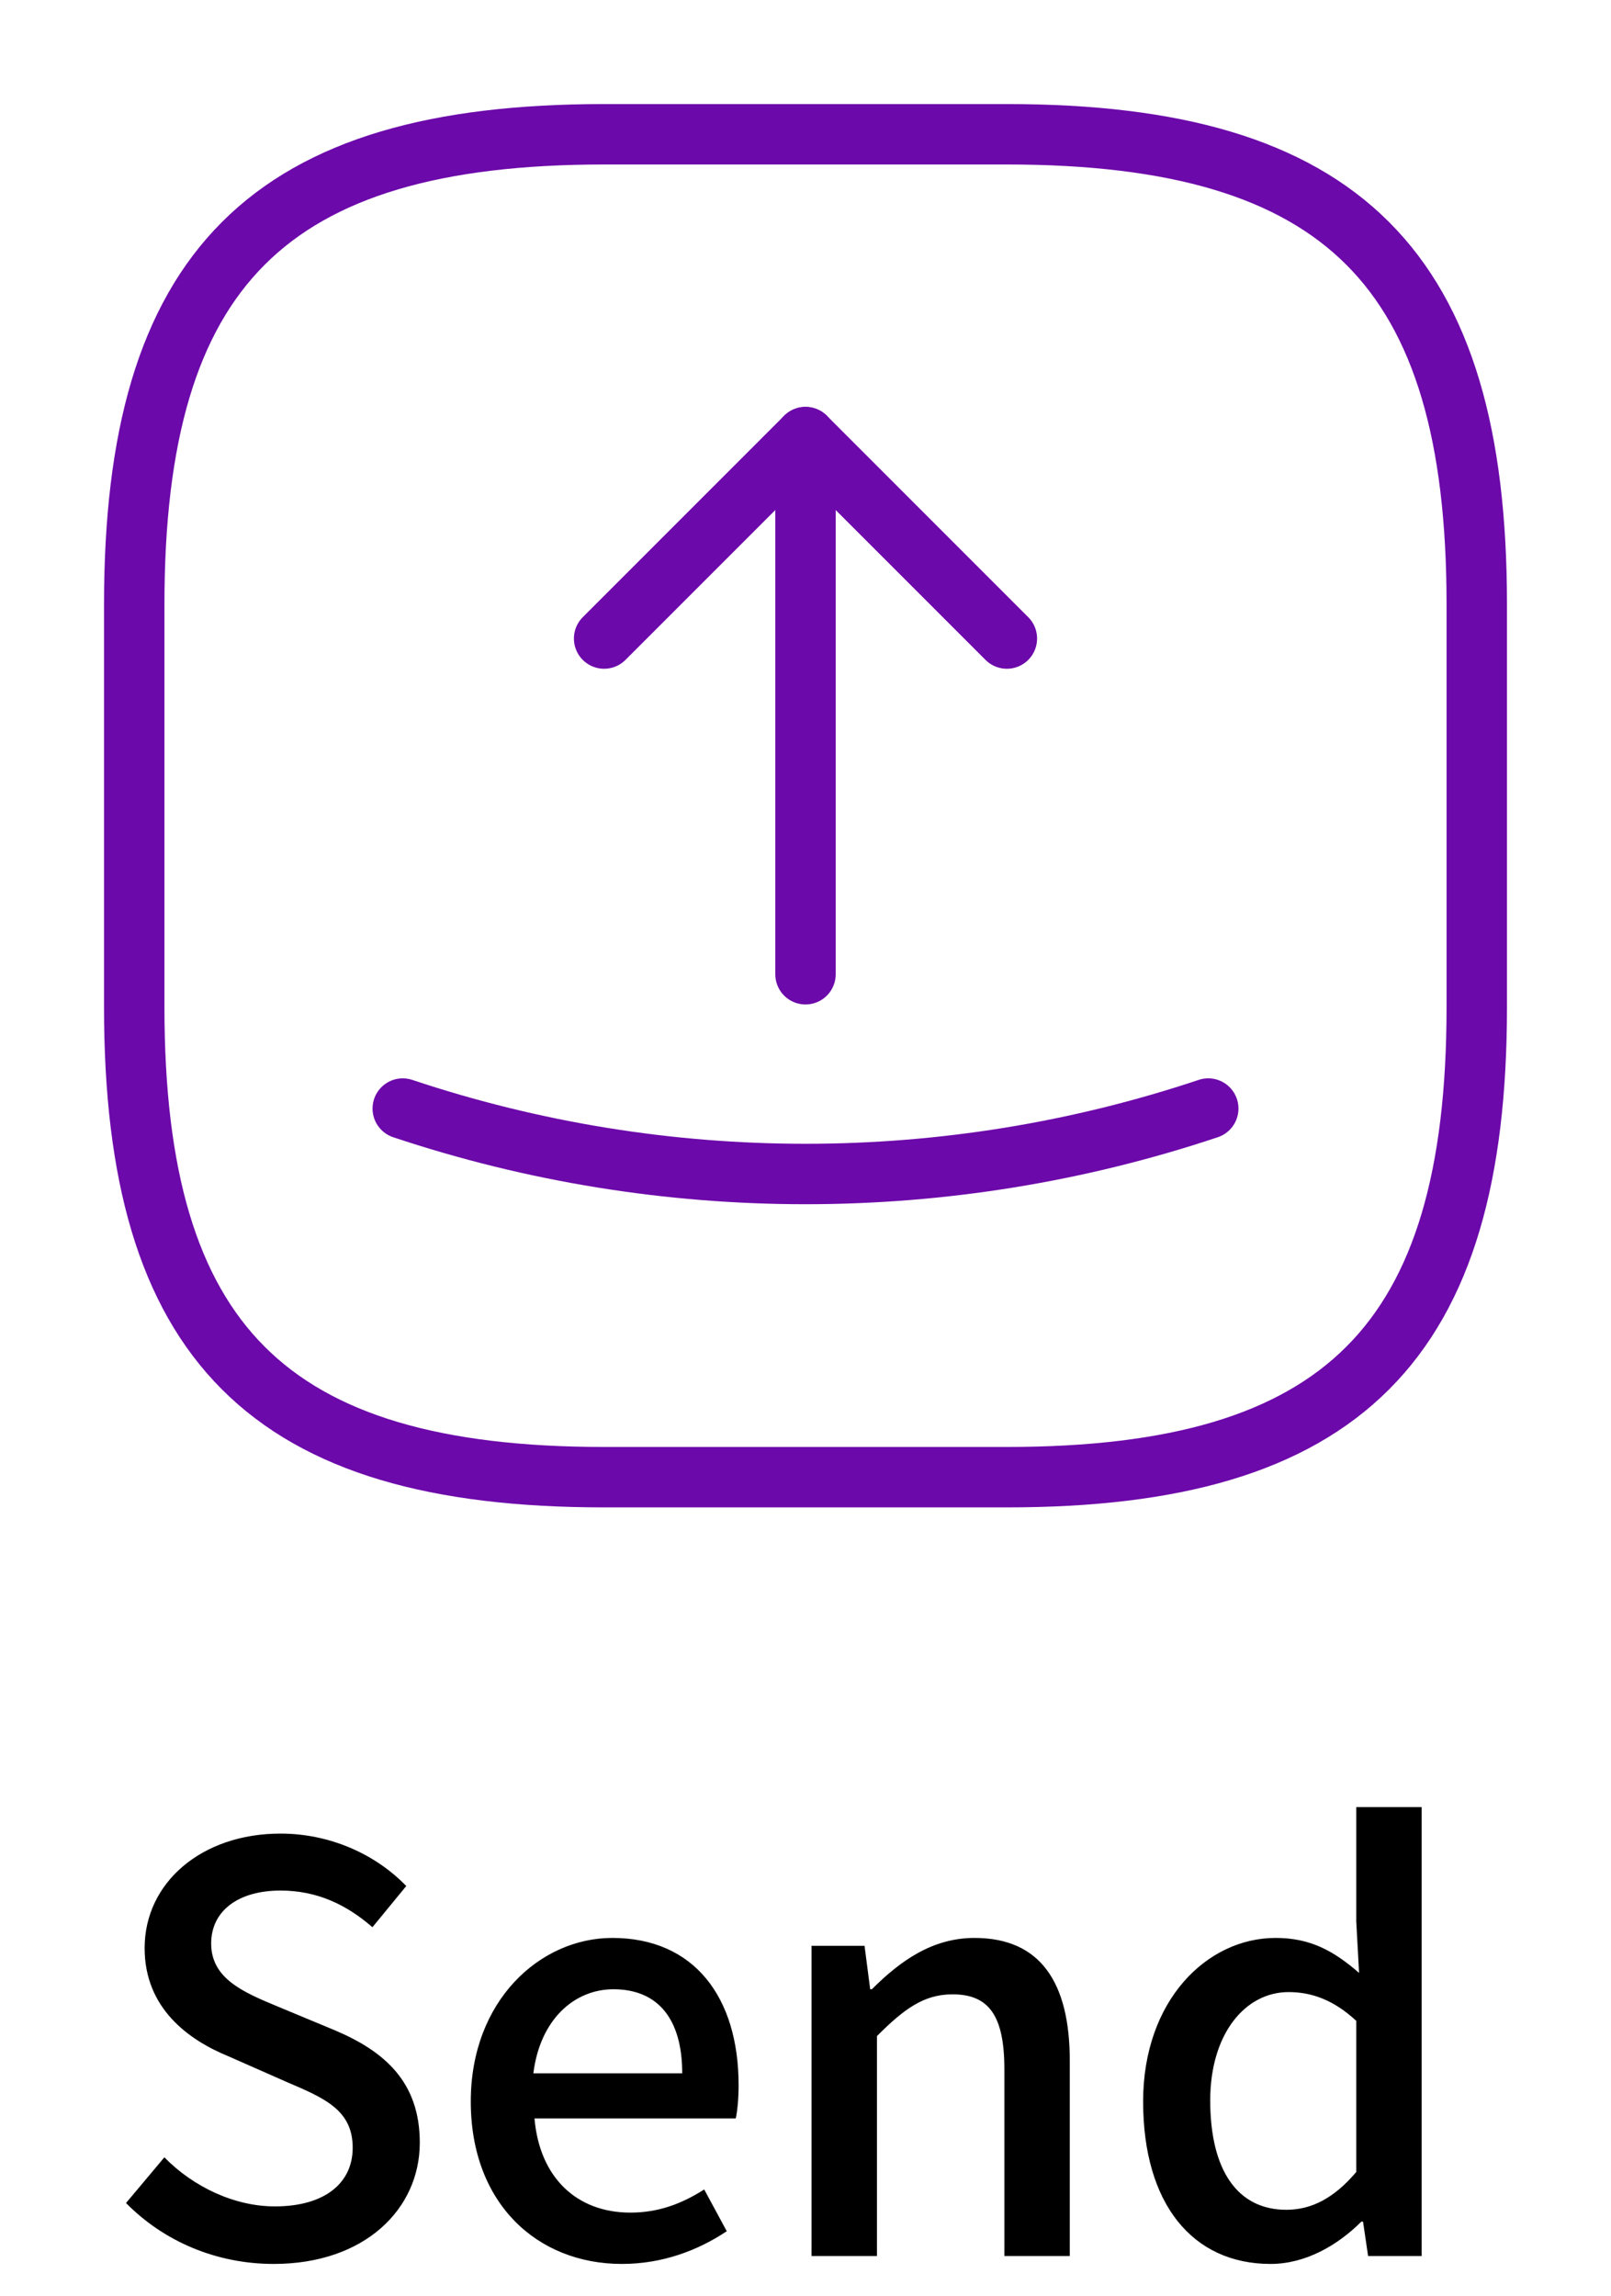
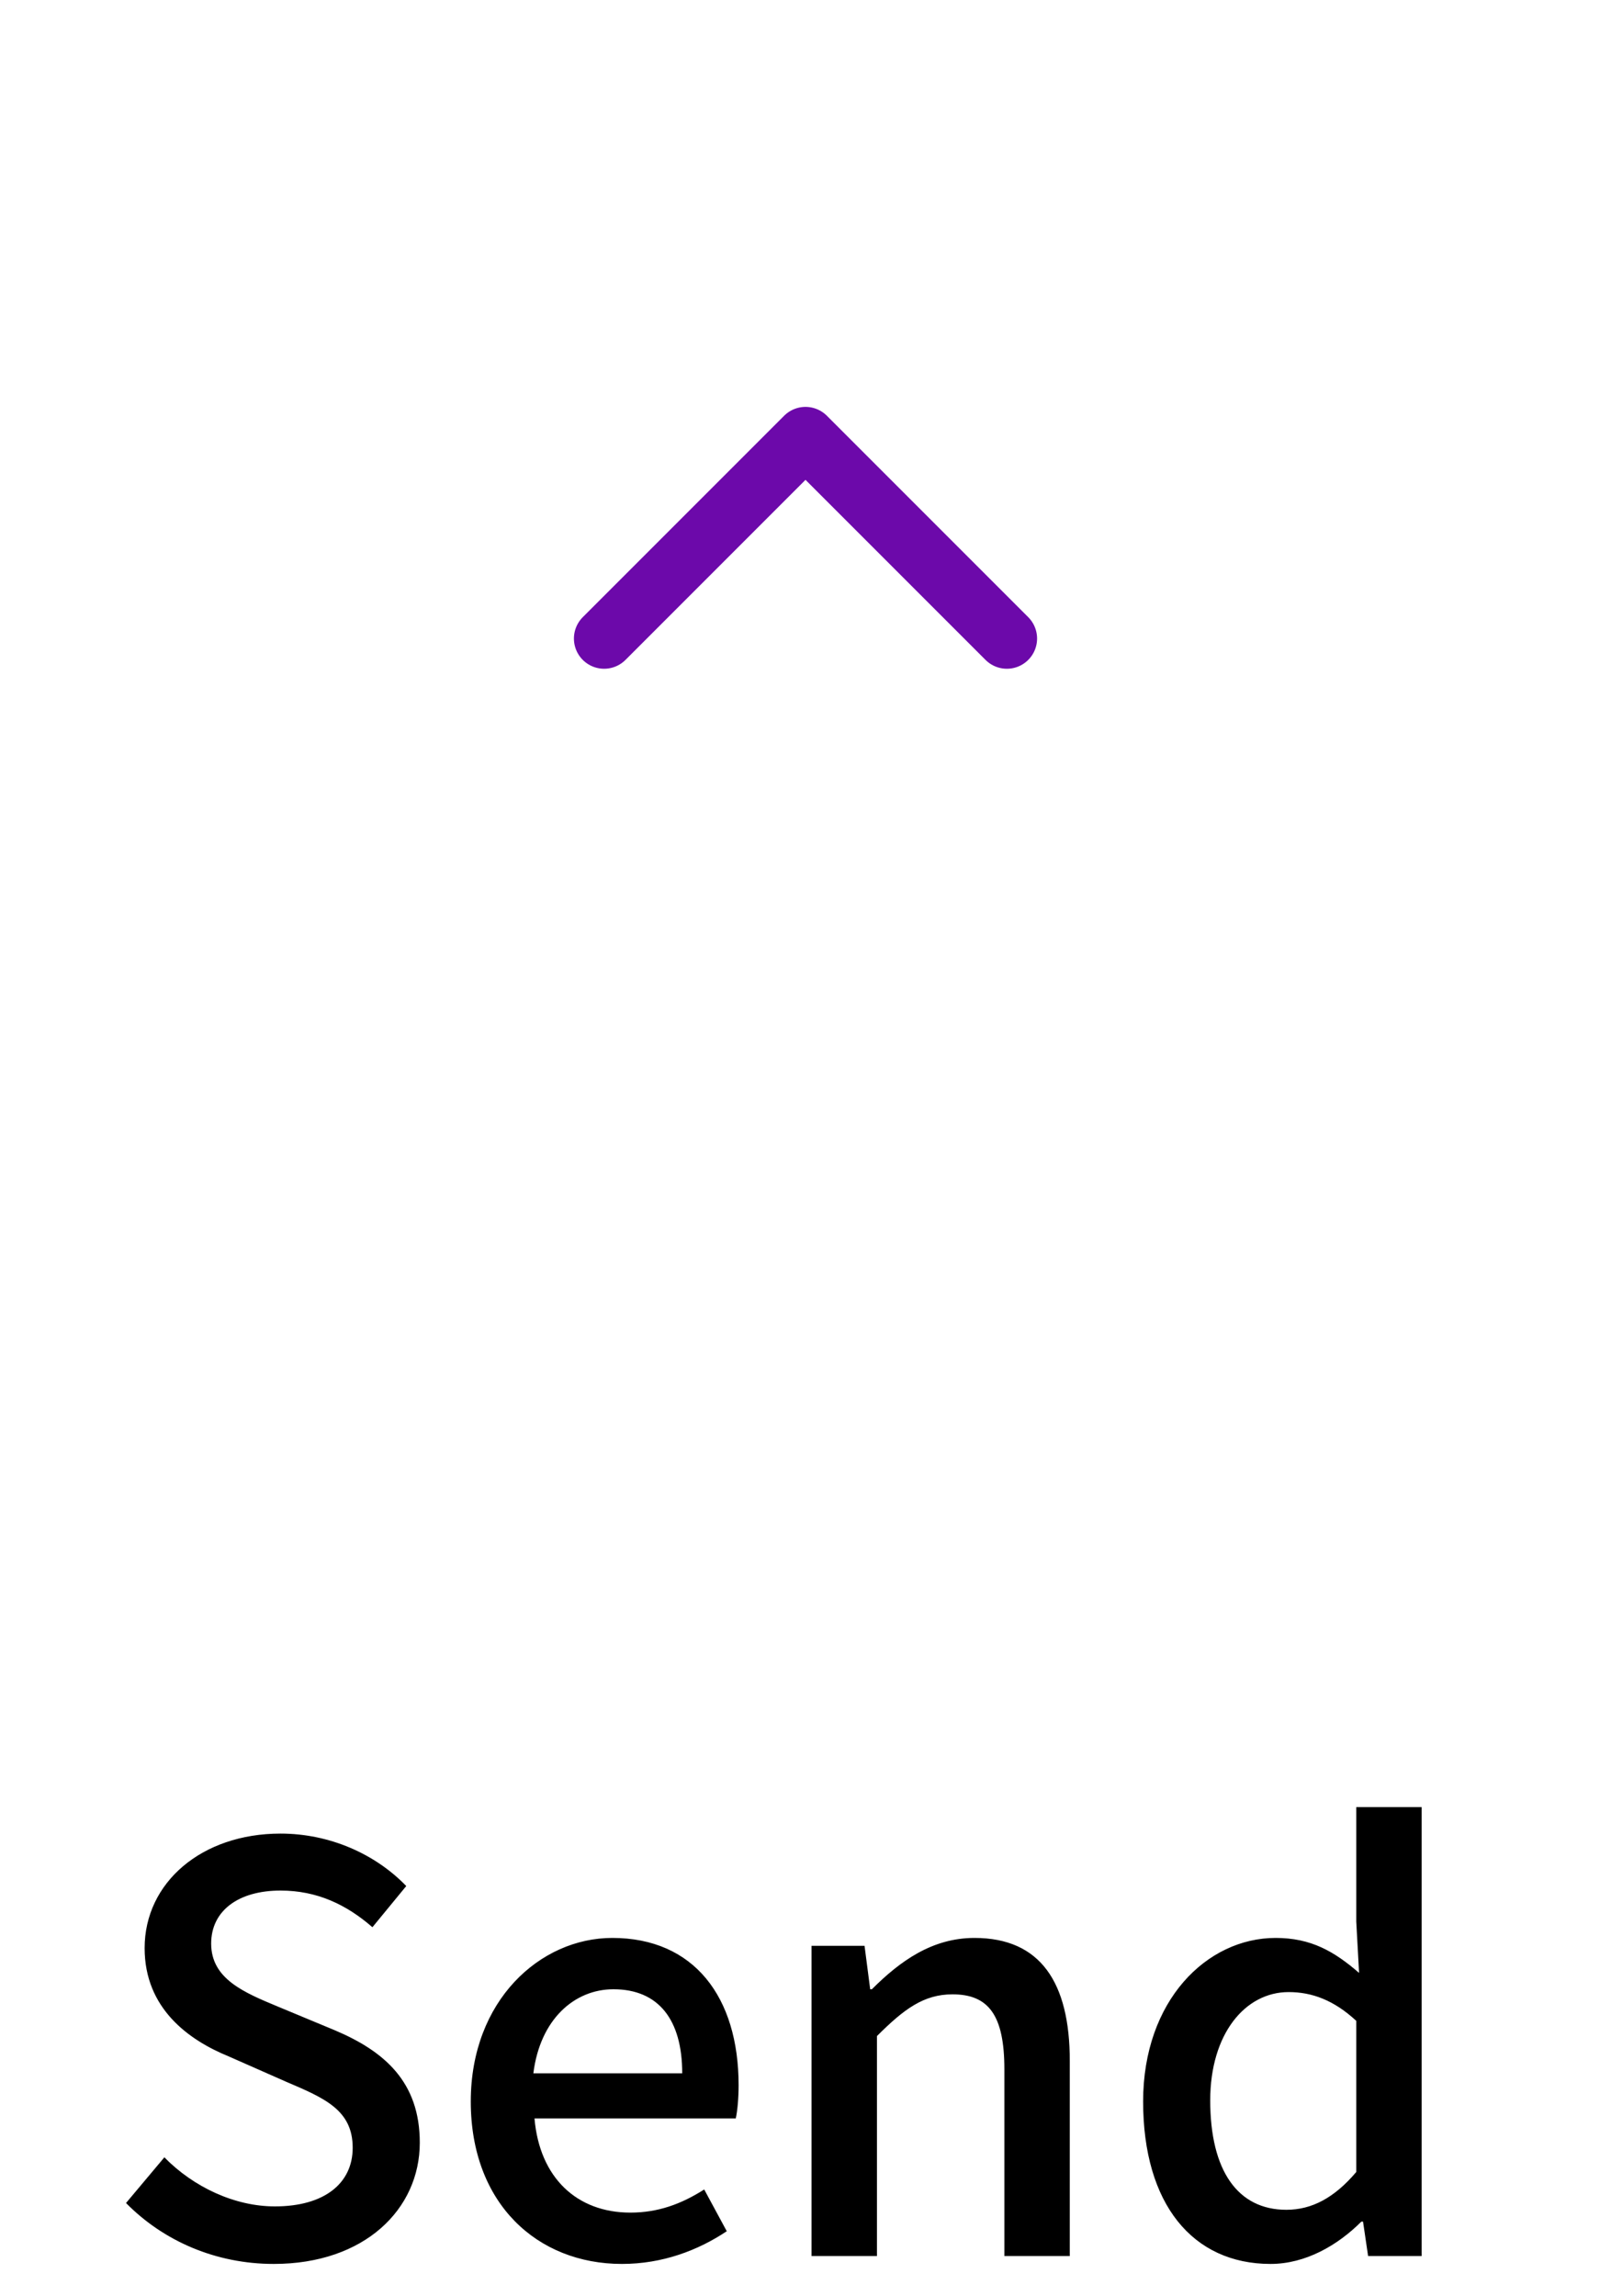
<svg xmlns="http://www.w3.org/2000/svg" width="40" height="57" viewBox="0 0 40 57" fill="none">
  <path d="M6.797 56.196C5.369 56.196 4.067 55.636 3.129 54.684L4.081 53.55C4.809 54.292 5.831 54.768 6.825 54.768C8.057 54.768 8.757 54.194 8.757 53.312C8.757 52.374 8.057 52.08 7.105 51.674L5.677 51.044C4.683 50.638 3.591 49.854 3.591 48.356C3.591 46.732 5.005 45.514 6.965 45.514C8.183 45.514 9.317 46.018 10.087 46.816L9.247 47.838C8.603 47.278 7.875 46.928 6.965 46.928C5.915 46.928 5.243 47.432 5.243 48.244C5.243 49.126 6.069 49.462 6.909 49.812L8.323 50.4C9.541 50.918 10.423 51.674 10.423 53.186C10.423 54.838 9.051 56.196 6.797 56.196ZM15.441 56.196C13.341 56.196 11.689 54.698 11.689 52.164C11.689 49.658 13.411 48.104 15.203 48.104C17.233 48.104 18.339 49.574 18.339 51.758C18.339 52.08 18.311 52.388 18.269 52.584H13.271C13.397 54.054 14.321 54.922 15.651 54.922C16.337 54.922 16.911 54.712 17.485 54.348L18.045 55.384C17.331 55.86 16.449 56.196 15.441 56.196ZM13.243 51.464H16.939C16.939 50.134 16.351 49.378 15.231 49.378C14.265 49.378 13.411 50.12 13.243 51.464ZM20.15 56V48.3H21.466L21.606 49.378H21.648C22.348 48.678 23.146 48.104 24.196 48.104C25.834 48.104 26.562 49.21 26.562 51.156V56H24.938V51.366C24.938 50.022 24.546 49.504 23.65 49.504C22.936 49.504 22.446 49.868 21.774 50.54V56H20.15ZM31.547 56.196C29.615 56.196 28.383 54.712 28.383 52.164C28.383 49.658 29.965 48.104 31.673 48.104C32.555 48.104 33.129 48.44 33.745 48.972L33.675 47.698V44.856H35.299V56H33.969L33.843 55.146H33.801C33.213 55.734 32.415 56.196 31.547 56.196ZM31.939 54.852C32.569 54.852 33.129 54.558 33.675 53.914V50.162C33.115 49.644 32.569 49.448 31.995 49.448C30.917 49.448 30.049 50.484 30.049 52.136C30.049 53.886 30.735 54.852 31.939 54.852Z" fill="black" />
-   <path d="M15 36.667H25C33.333 36.667 36.667 33.334 36.667 25V15C36.667 6.667 33.333 3.333 25 3.333H15C6.667 3.333 3.333 6.667 3.333 15V25C3.333 33.334 6.667 36.667 15 36.667Z" stroke="#6C09AA" stroke-width="1.5" stroke-linecap="round" stroke-linejoin="round" />
  <path d="M15 15.85L20 10.85L25 15.85" stroke="#6C09AA" stroke-width="1.5" stroke-linecap="round" stroke-linejoin="round" />
-   <path d="M20 10.85V24.183" stroke="#6C09AA" stroke-width="1.5" stroke-linecap="round" stroke-linejoin="round" />
-   <path d="M10 27.517C16.483 29.683 23.517 29.683 30 27.517" stroke="#6C09AA" stroke-width="1.5" stroke-linecap="round" stroke-linejoin="round" />
</svg>